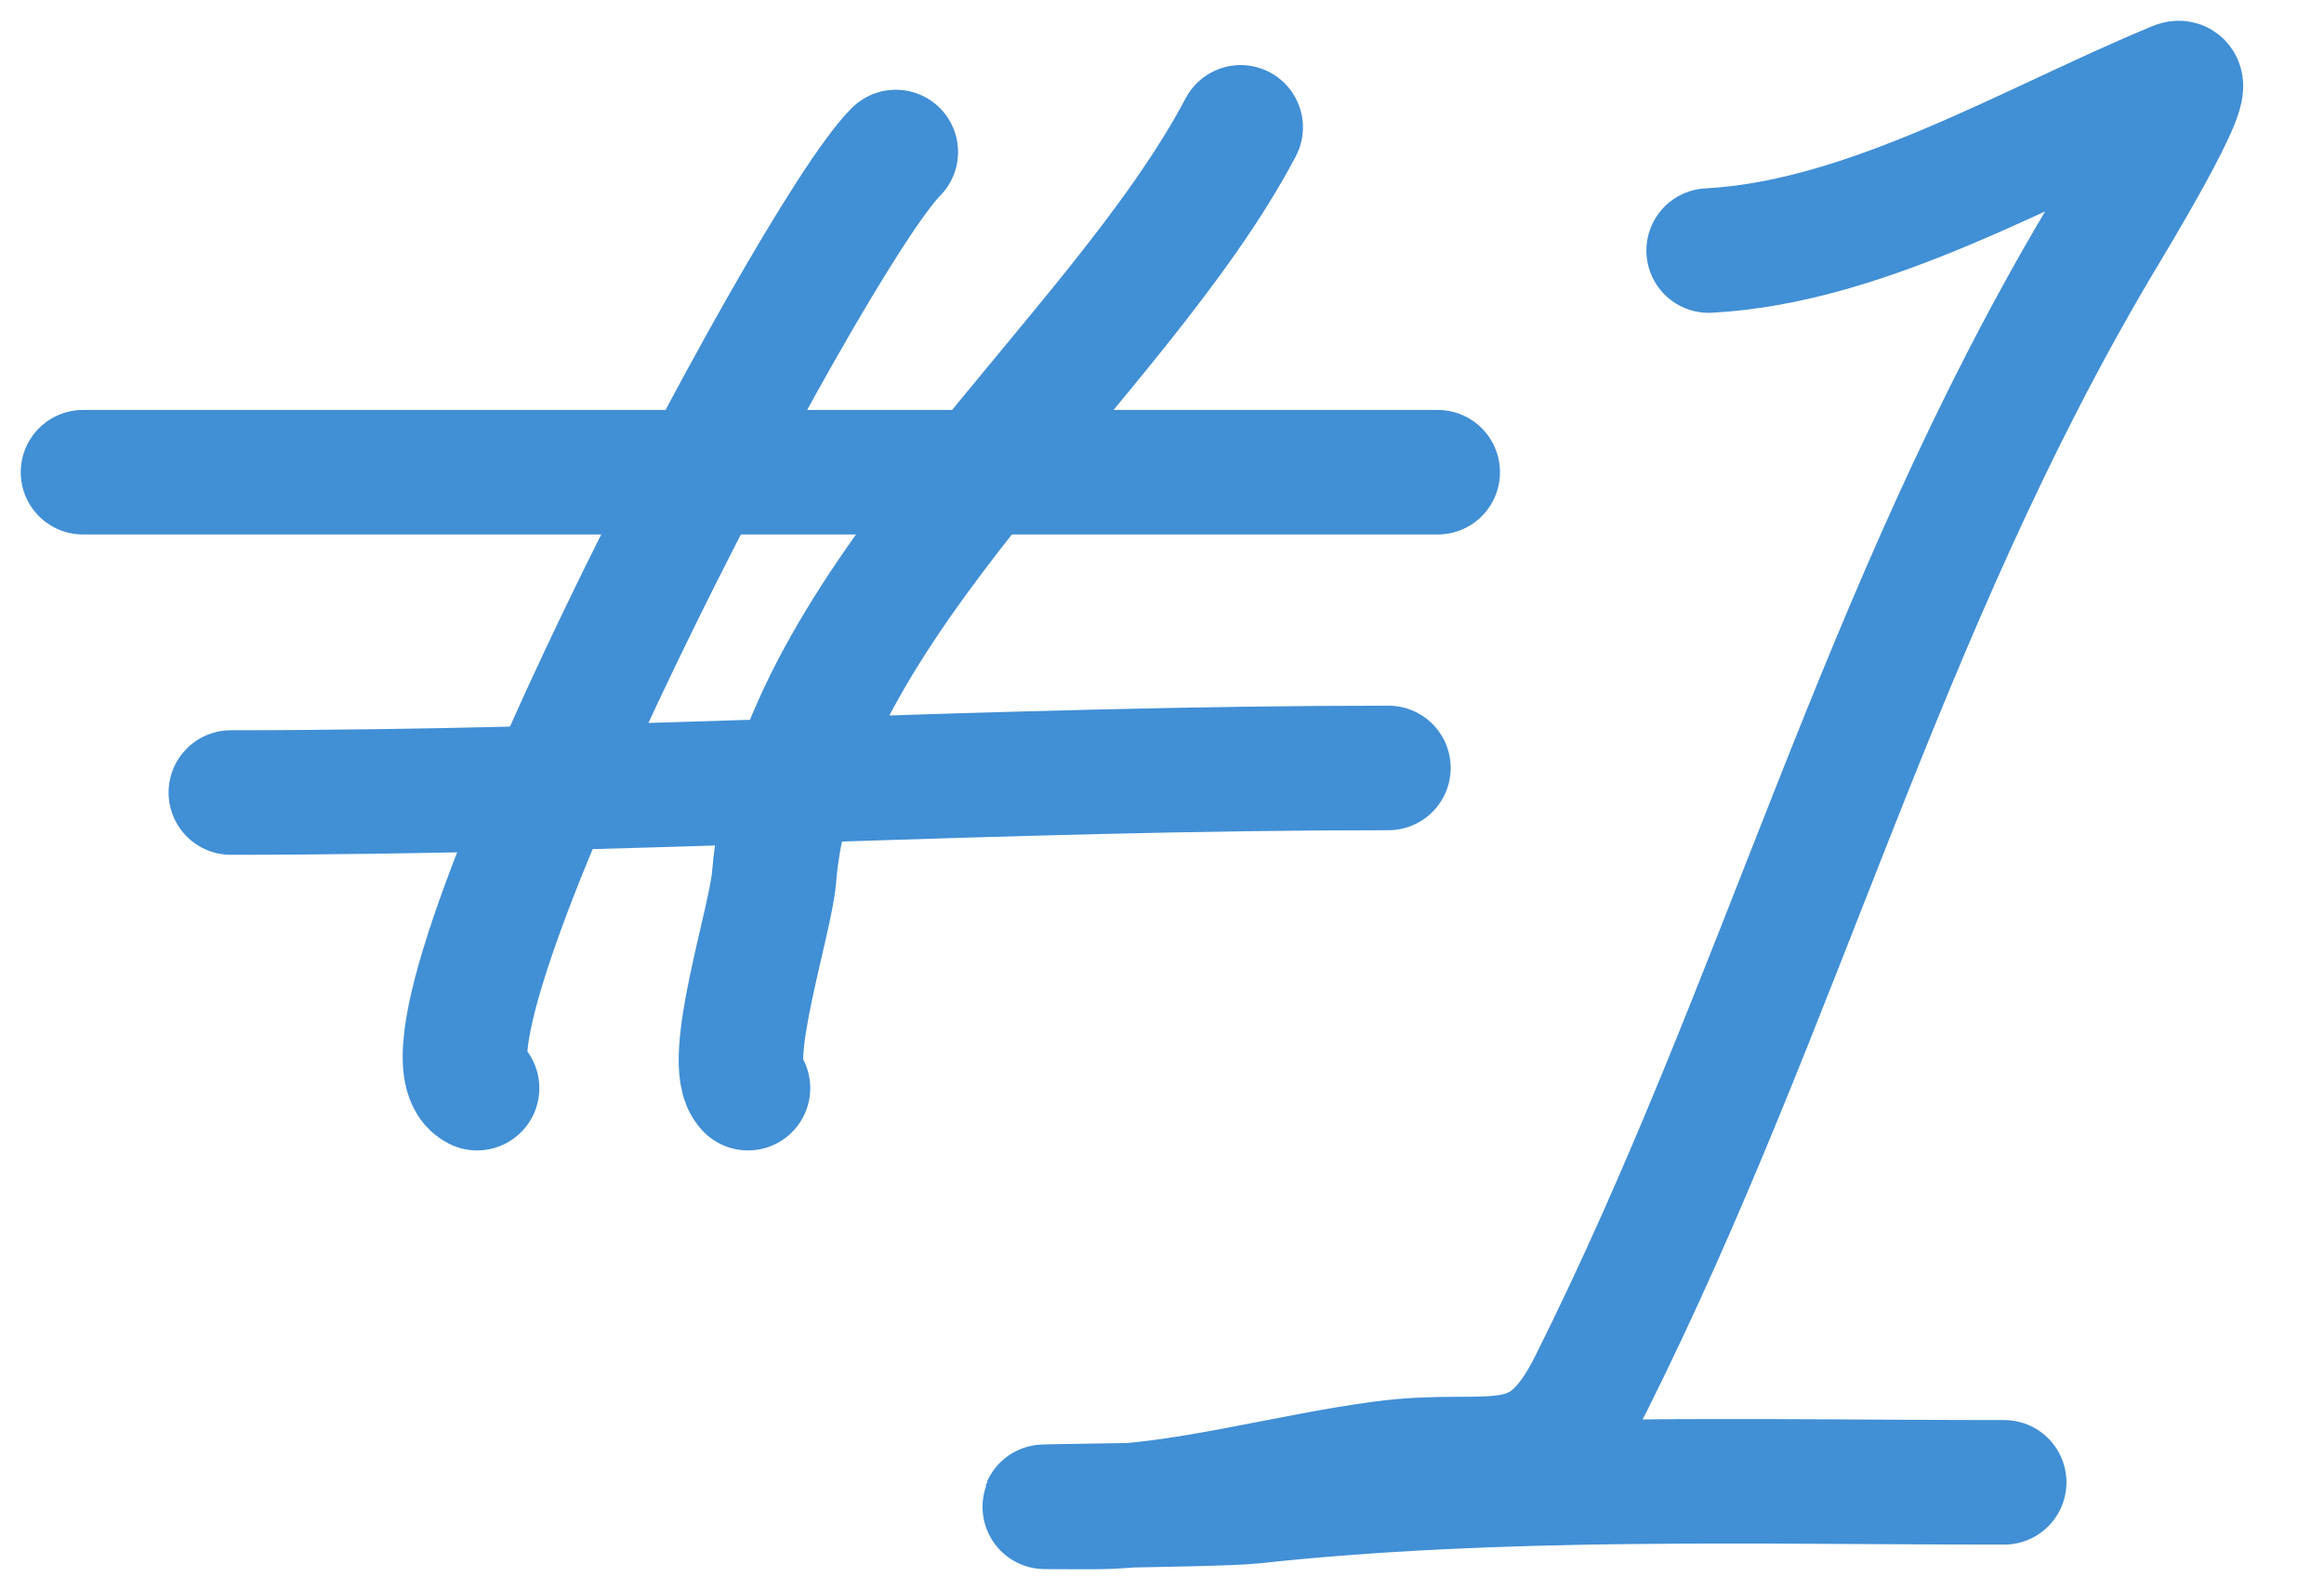
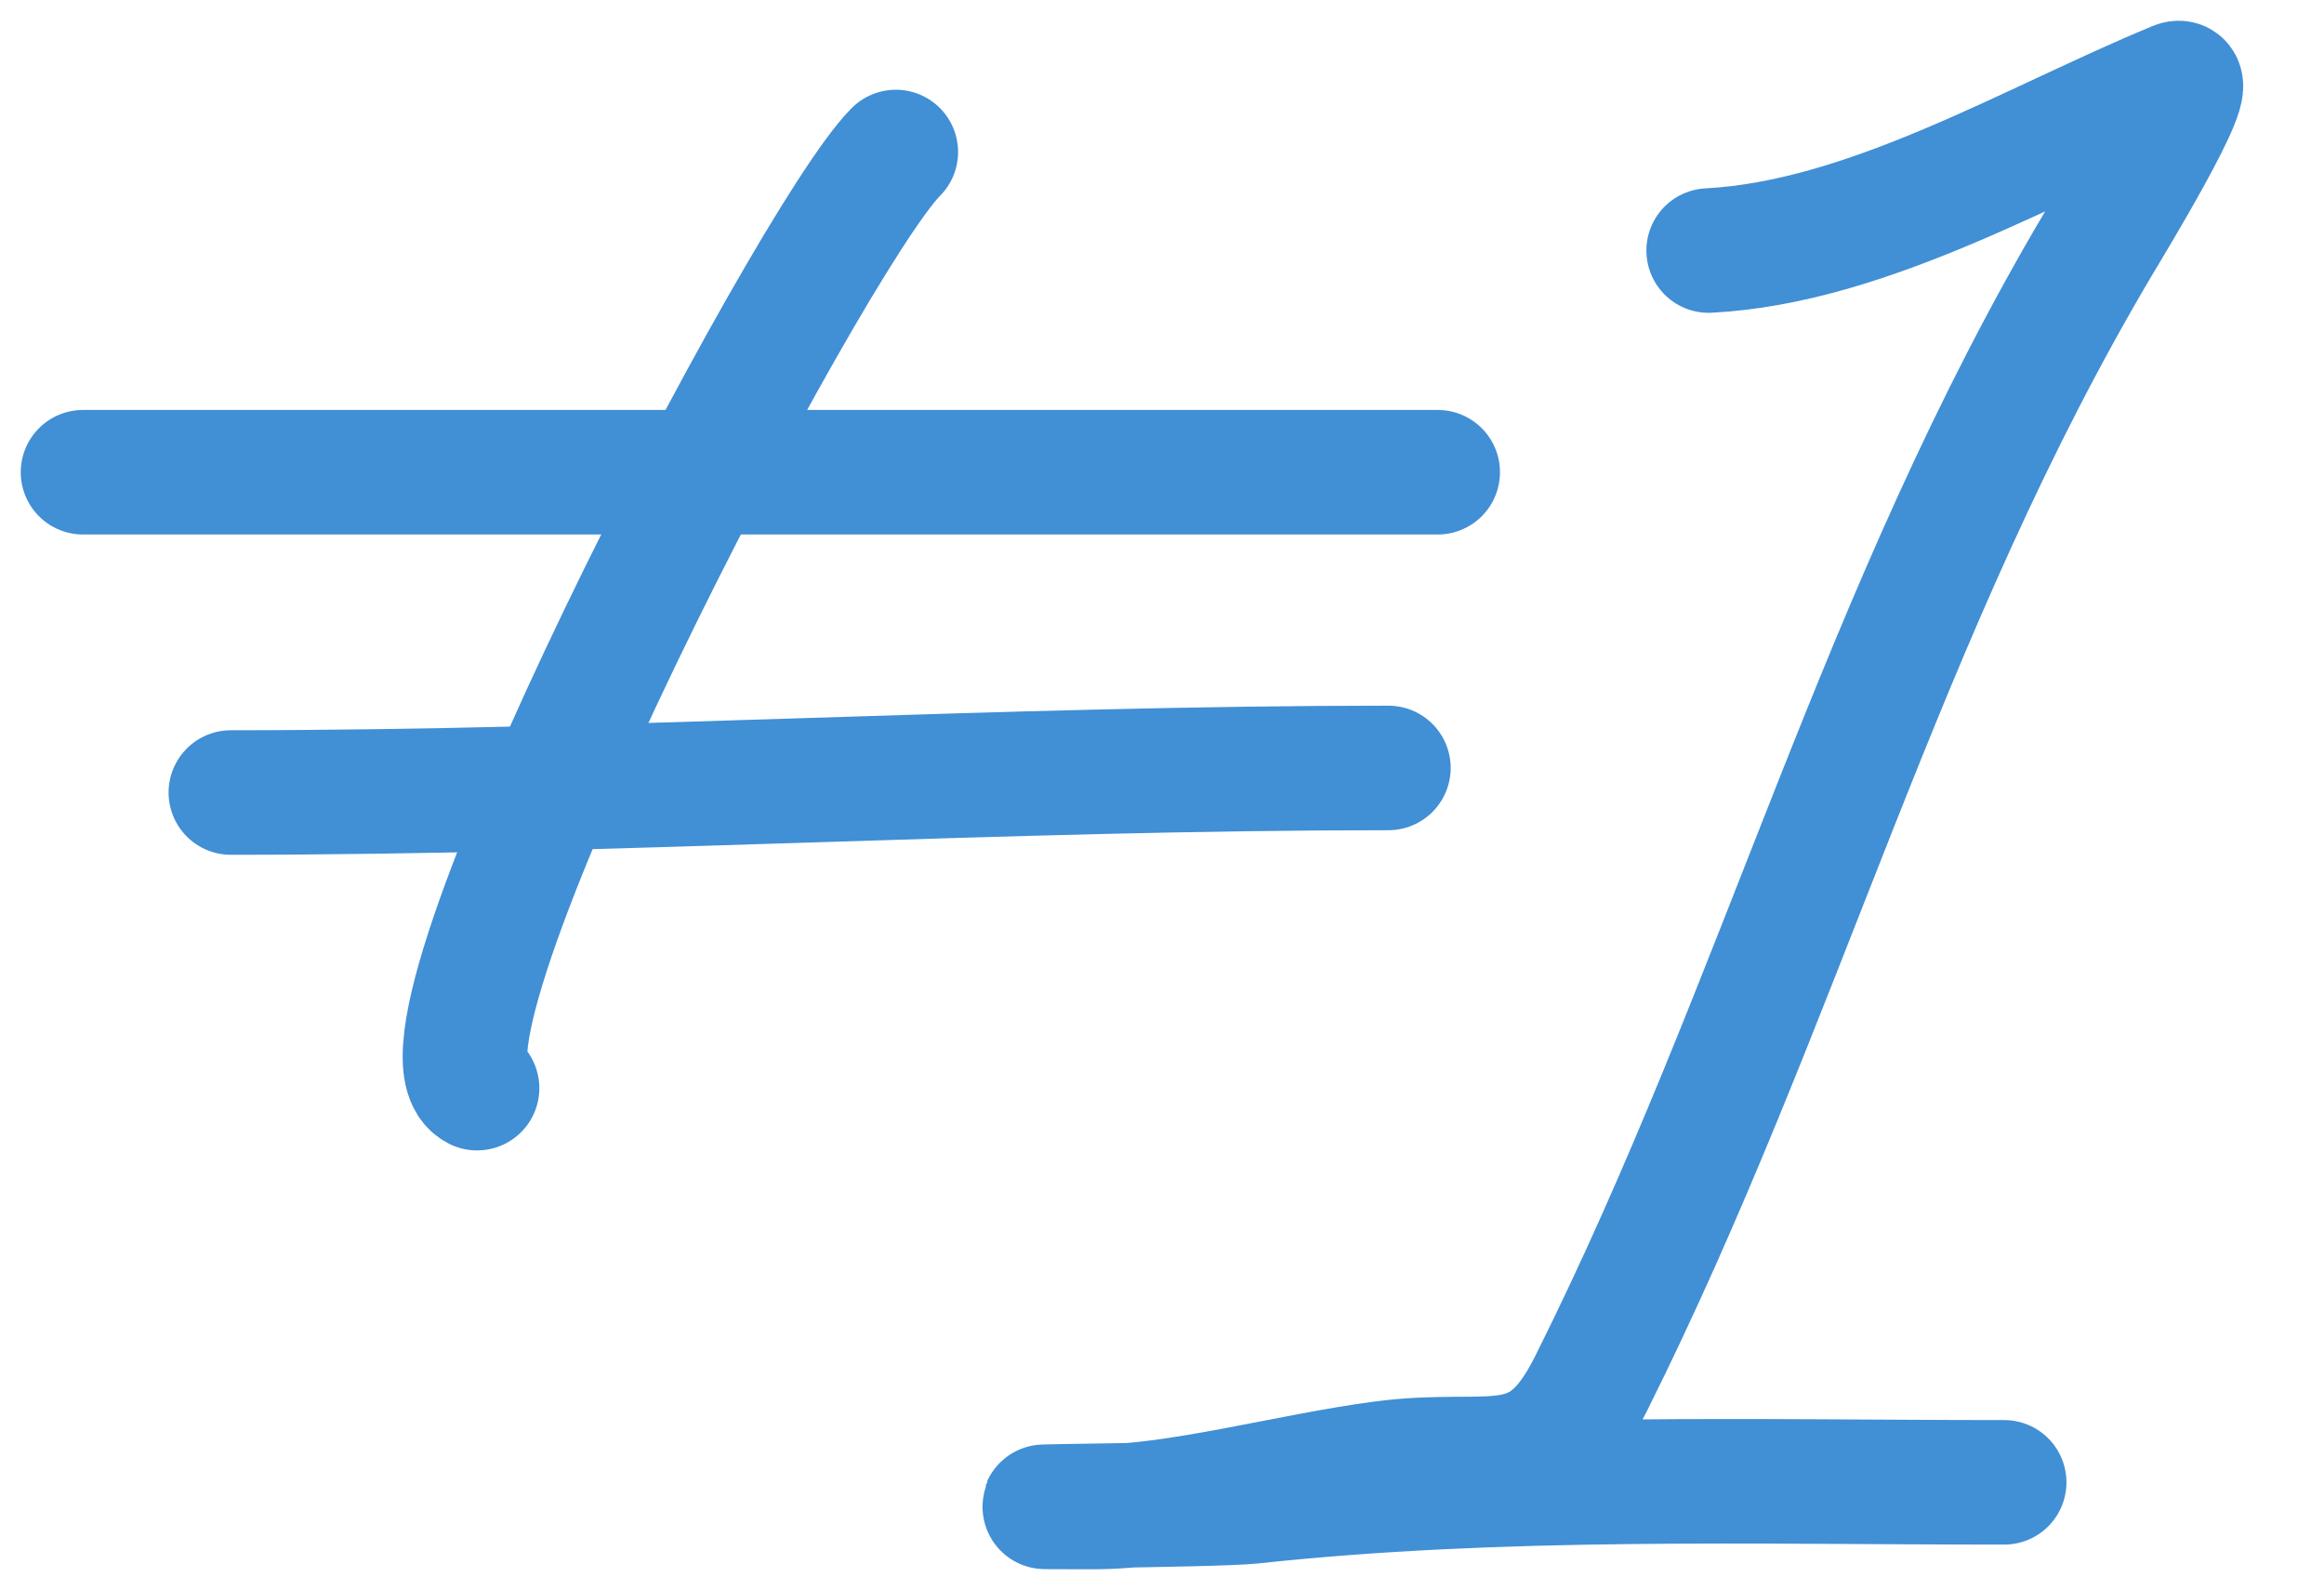
<svg xmlns="http://www.w3.org/2000/svg" width="28" height="19" viewBox="0 0 28 19" fill="none">
  <path d="M10.793 1.831C9.741 2.882 4.683 12.575 5.748 13.107" stroke="#418FD5" stroke-width="1.5" stroke-linecap="round" />
-   <path d="M14.948 1.534C13.453 4.366 9.589 7.282 9.326 10.568C9.284 11.095 8.716 12.811 9.012 13.107" stroke="#418FD5" stroke-width="1.5" stroke-linecap="round" />
  <path d="M1 5.688C6.457 5.688 11.9 5.688 17.322 5.688" stroke="#418FD5" stroke-width="1.5" stroke-linecap="round" />
  <path d="M2.781 9.546C7.44 9.546 12.068 9.25 16.728 9.25" stroke="#418FD5" stroke-width="1.5" stroke-linecap="round" />
  <path d="M20.586 3.018C22.519 2.916 24.471 1.728 26.224 1.006C26.532 0.879 25.392 2.749 25.301 2.902C22.647 7.366 21.475 12.055 19.168 16.668C18.551 17.903 17.998 17.449 16.662 17.625C15.543 17.771 14.198 18.152 13.167 18.152C11.236 18.152 14.63 18.135 15.079 18.086C18.091 17.761 21.121 17.855 24.147 17.855" stroke="#418FD5" stroke-width="1.5" stroke-linecap="round" />
</svg>